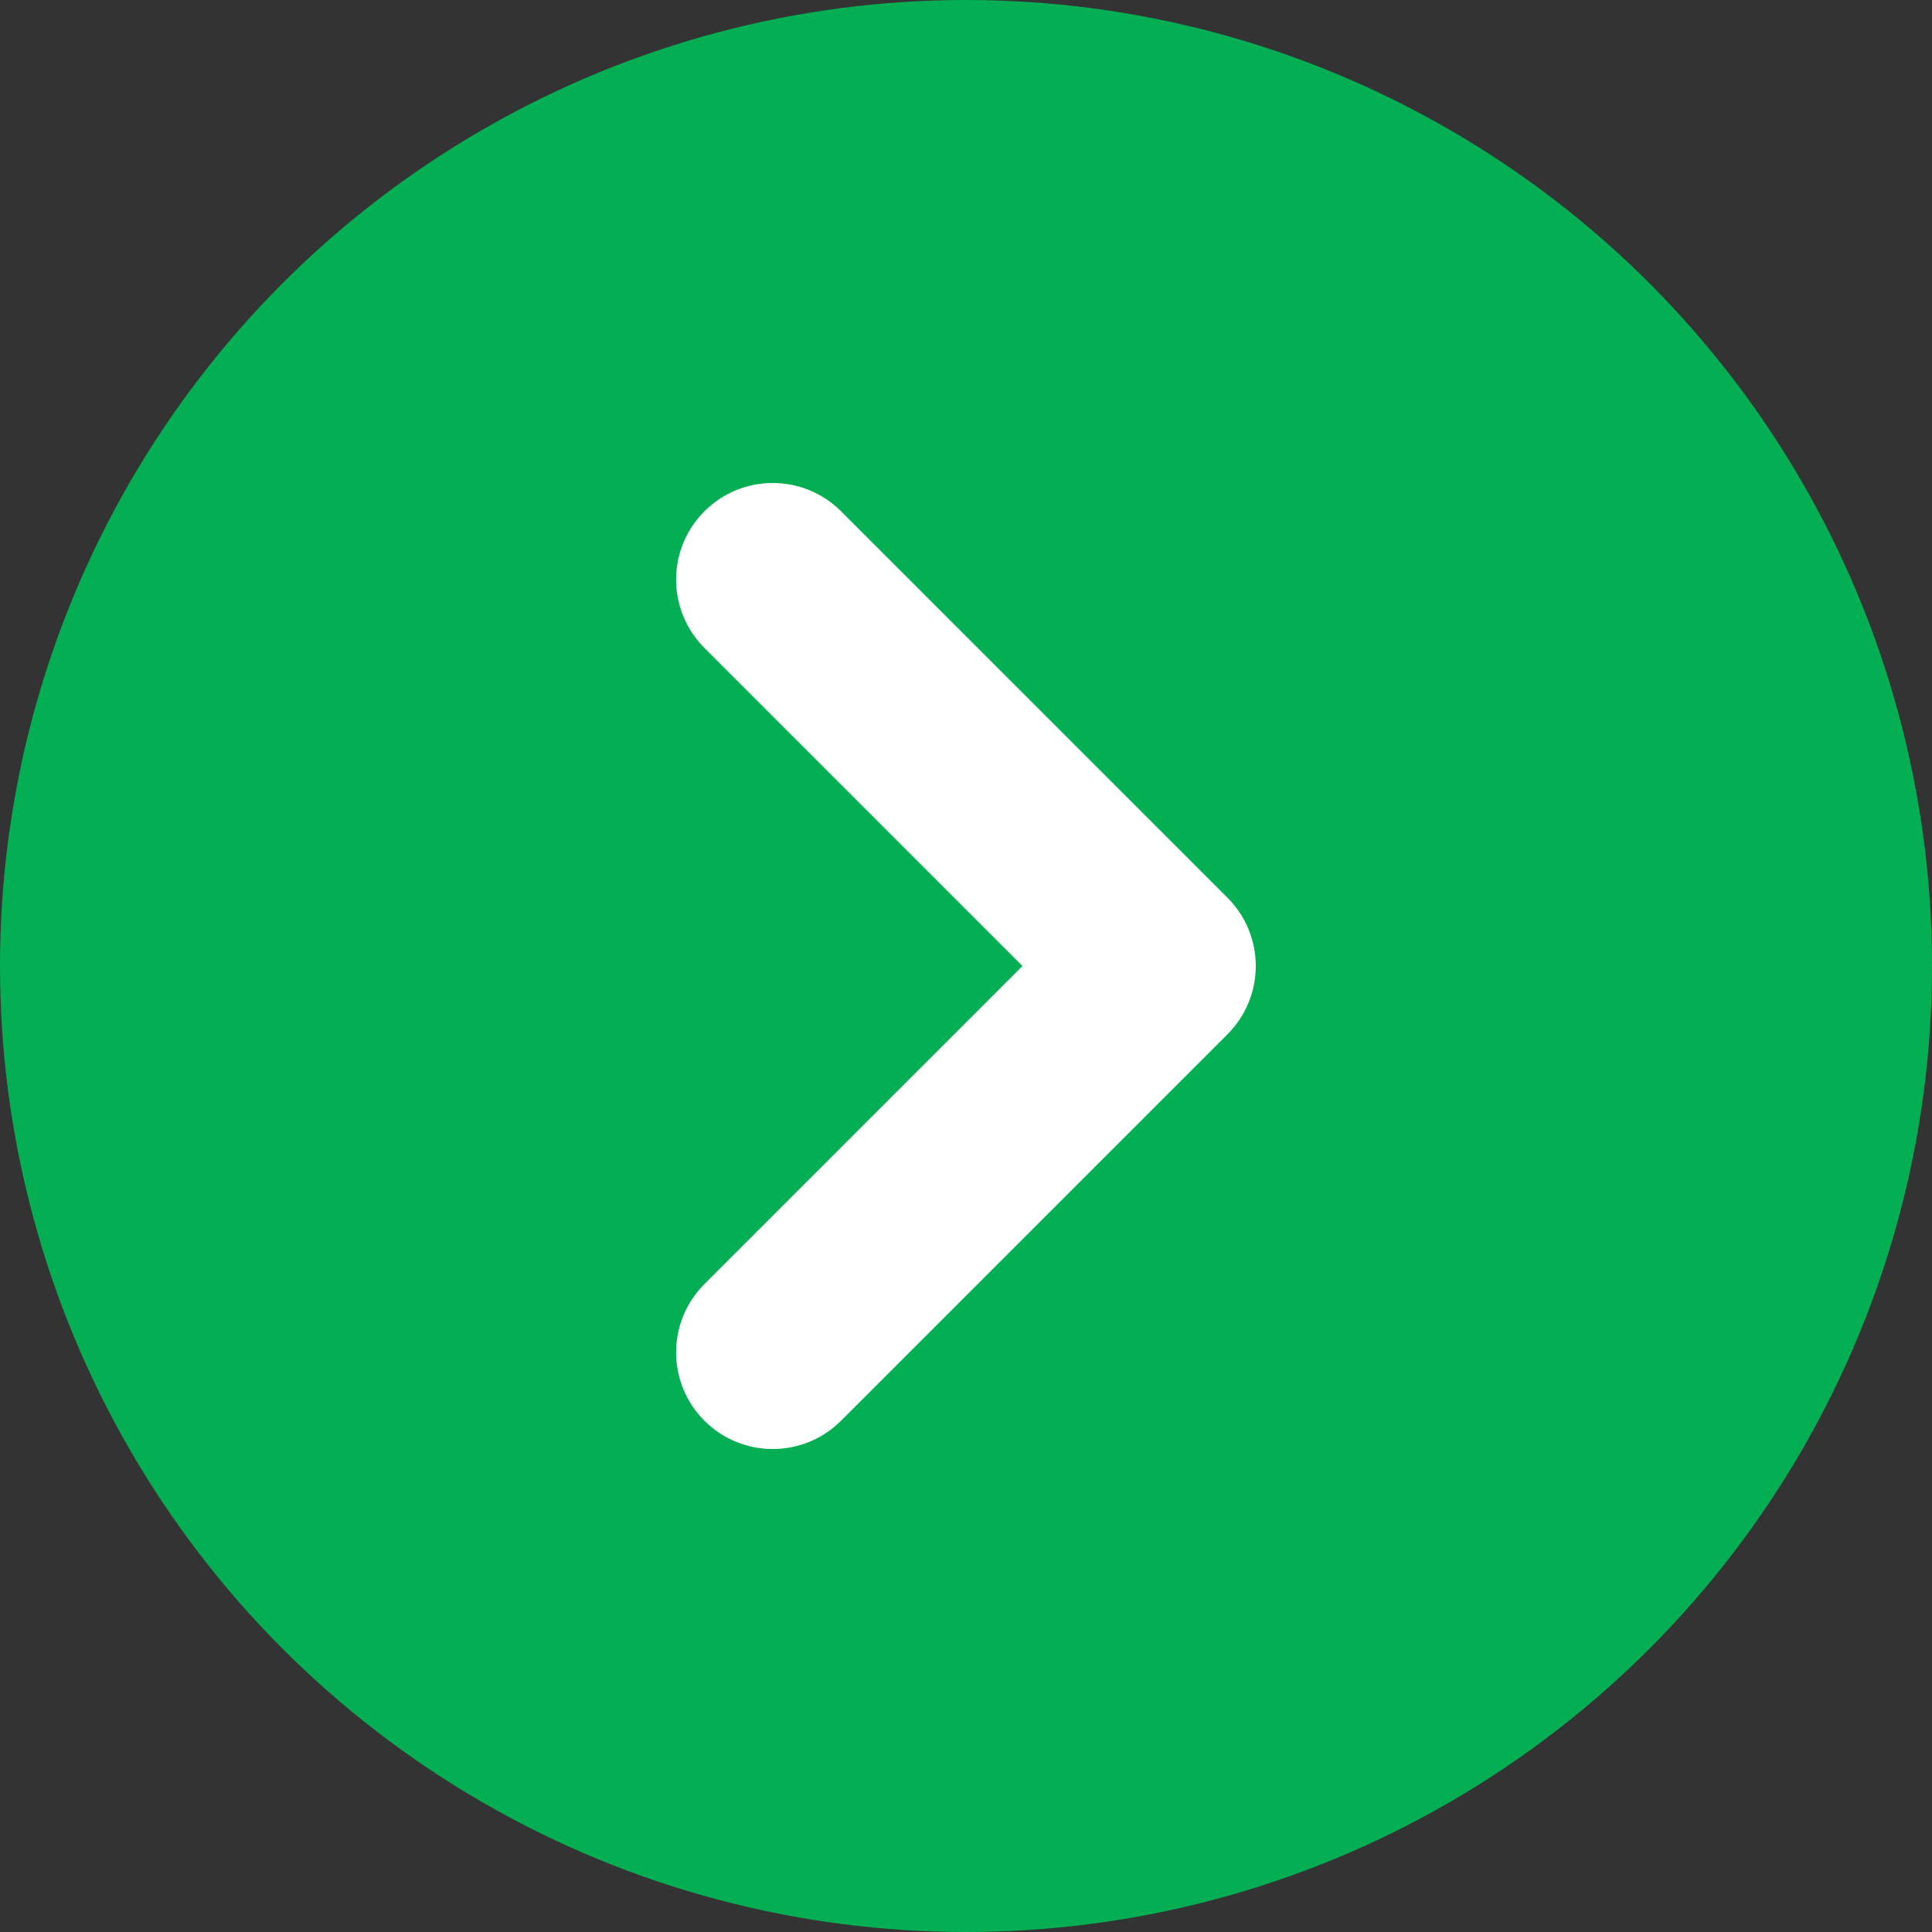
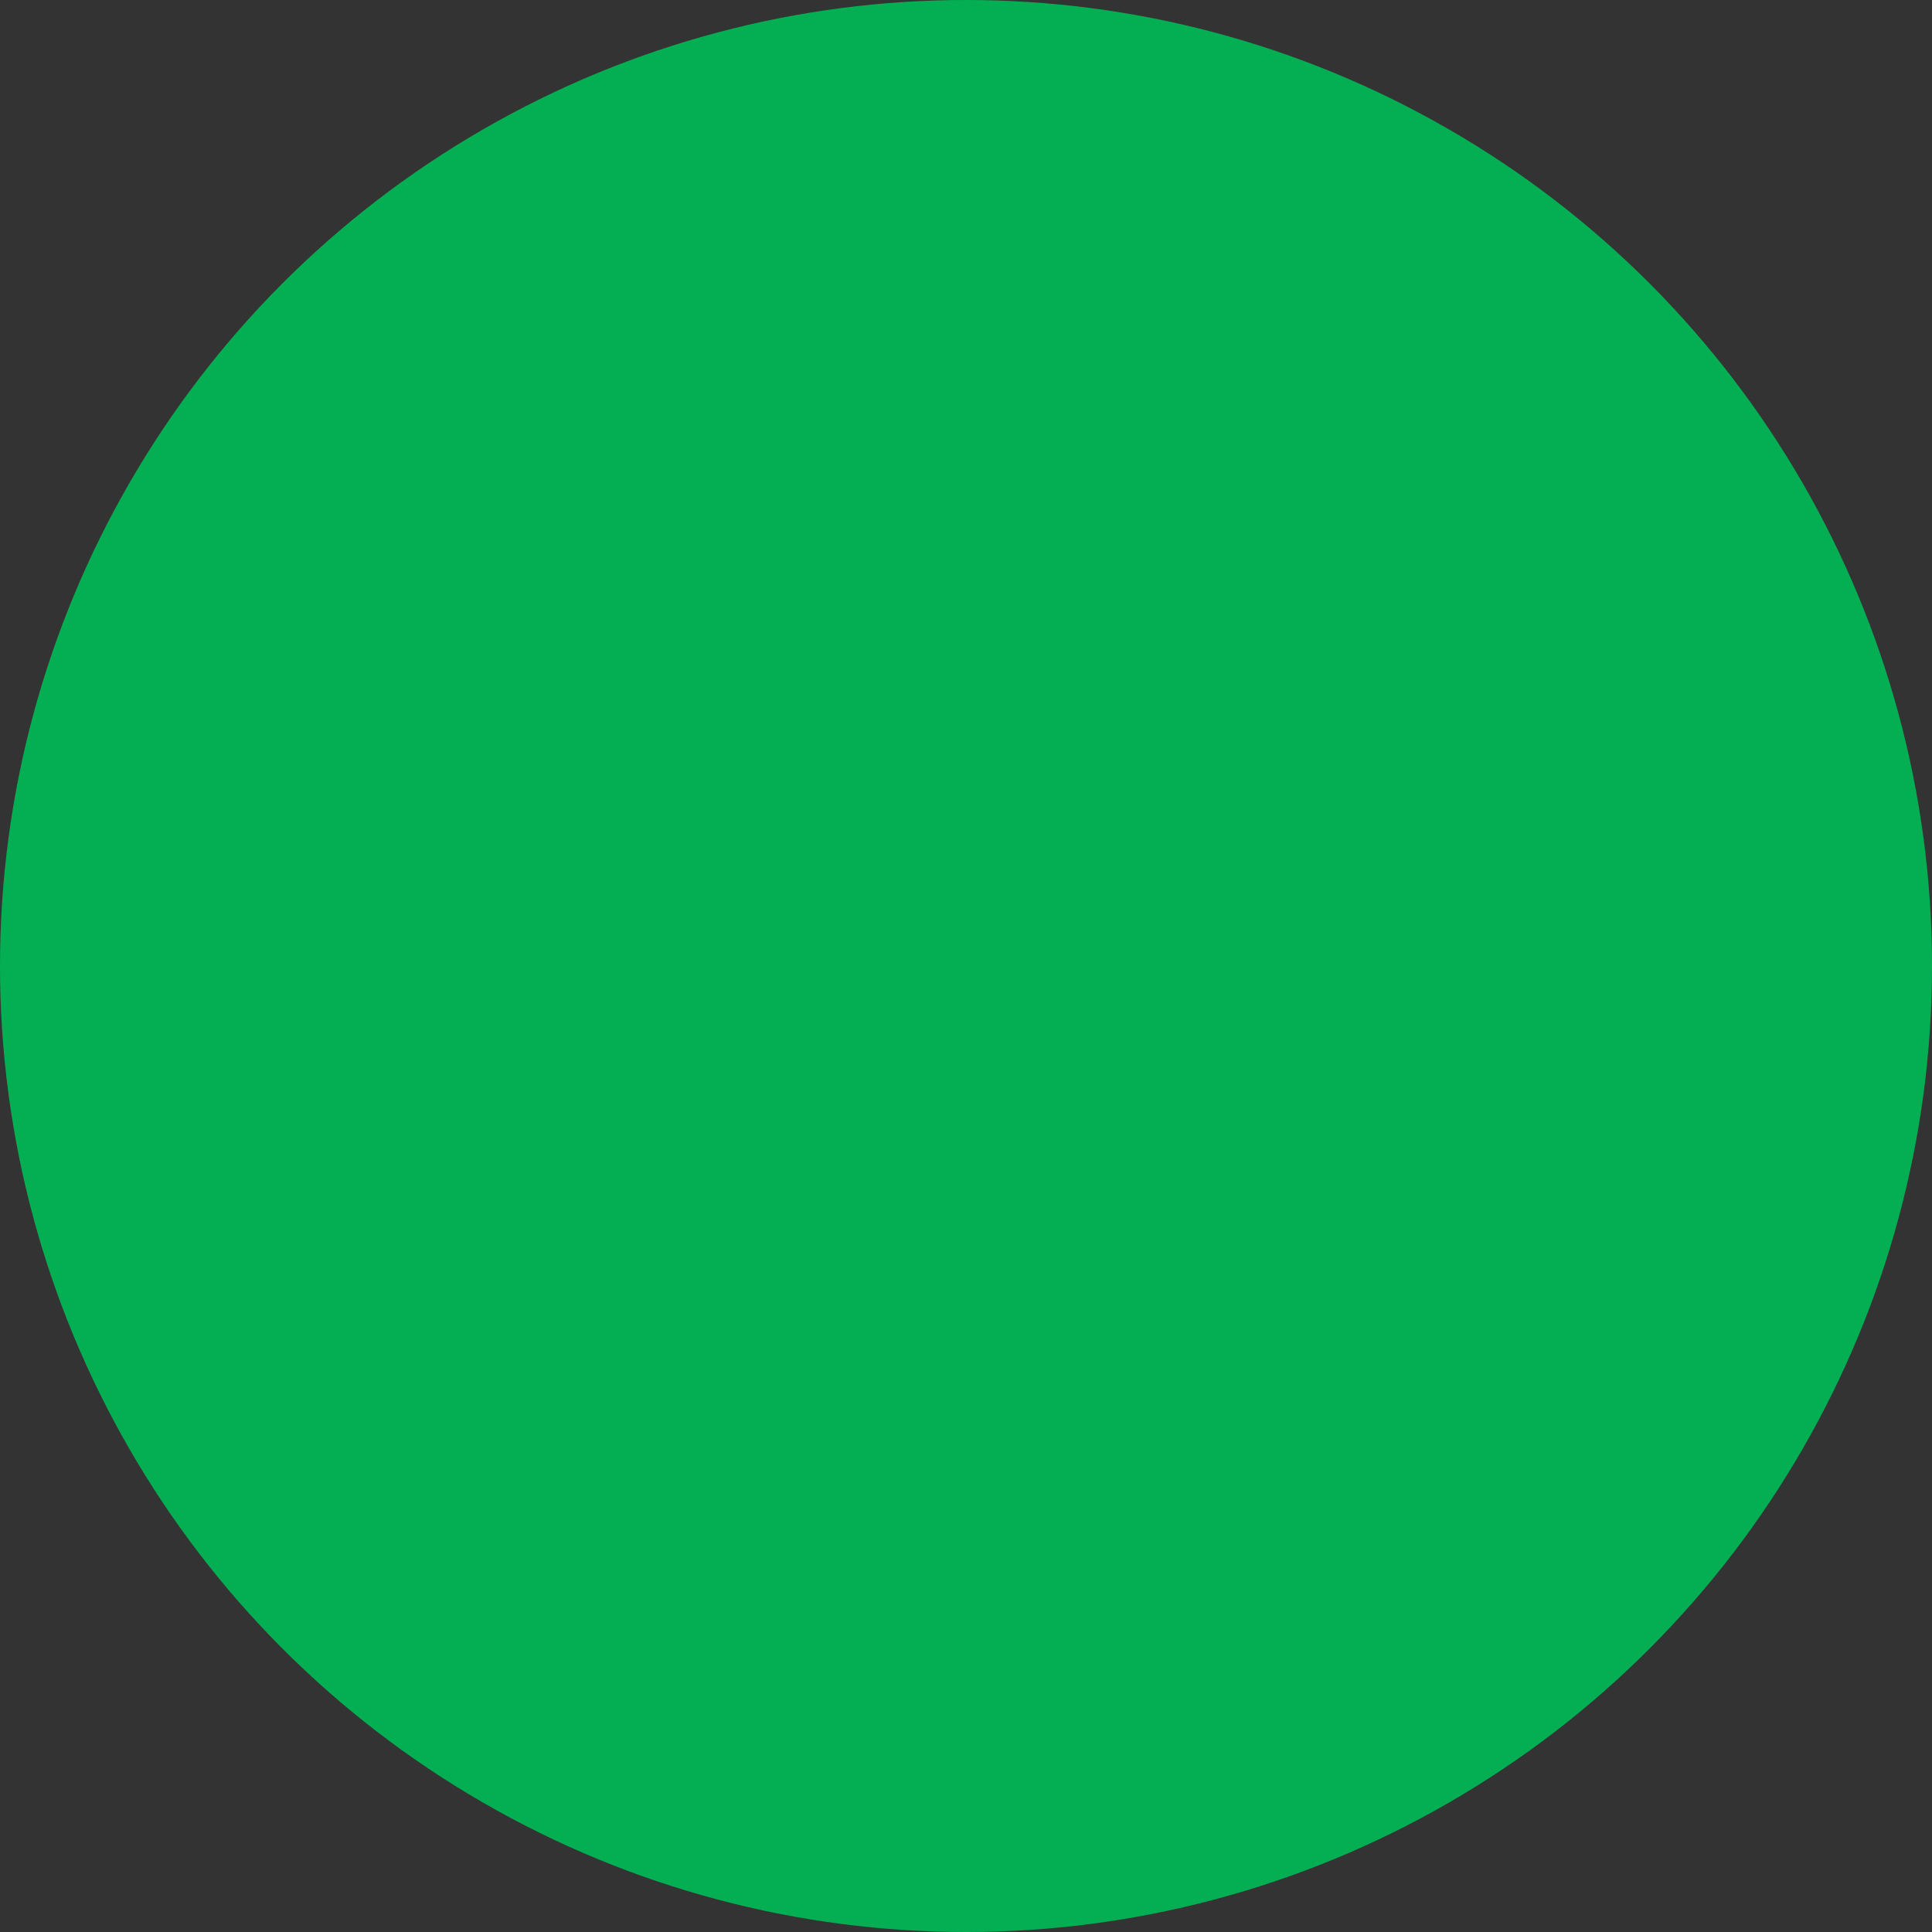
<svg xmlns="http://www.w3.org/2000/svg" width="16" height="16" viewBox="0 0 16 16" fill="none">
  <rect x="0" y="0" width="16" height="16" fill="#333333" stroke="none" />
  <circle cx="8" cy="8" r="8" fill="#04AF54" />
-   <path fill-rule="evenodd" clip-rule="evenodd" d="M5.834 11.766C5.521 11.453 5.521 10.947 5.834 10.634L8.468 8L5.834 5.366C5.521 5.053 5.521 4.547 5.834 4.234C6.146 3.922 6.653 3.922 6.965 4.234L10.165 7.434C10.478 7.747 10.478 8.253 10.165 8.566L6.965 11.766C6.653 12.078 6.146 12.078 5.834 11.766Z" fill="white" />
</svg>